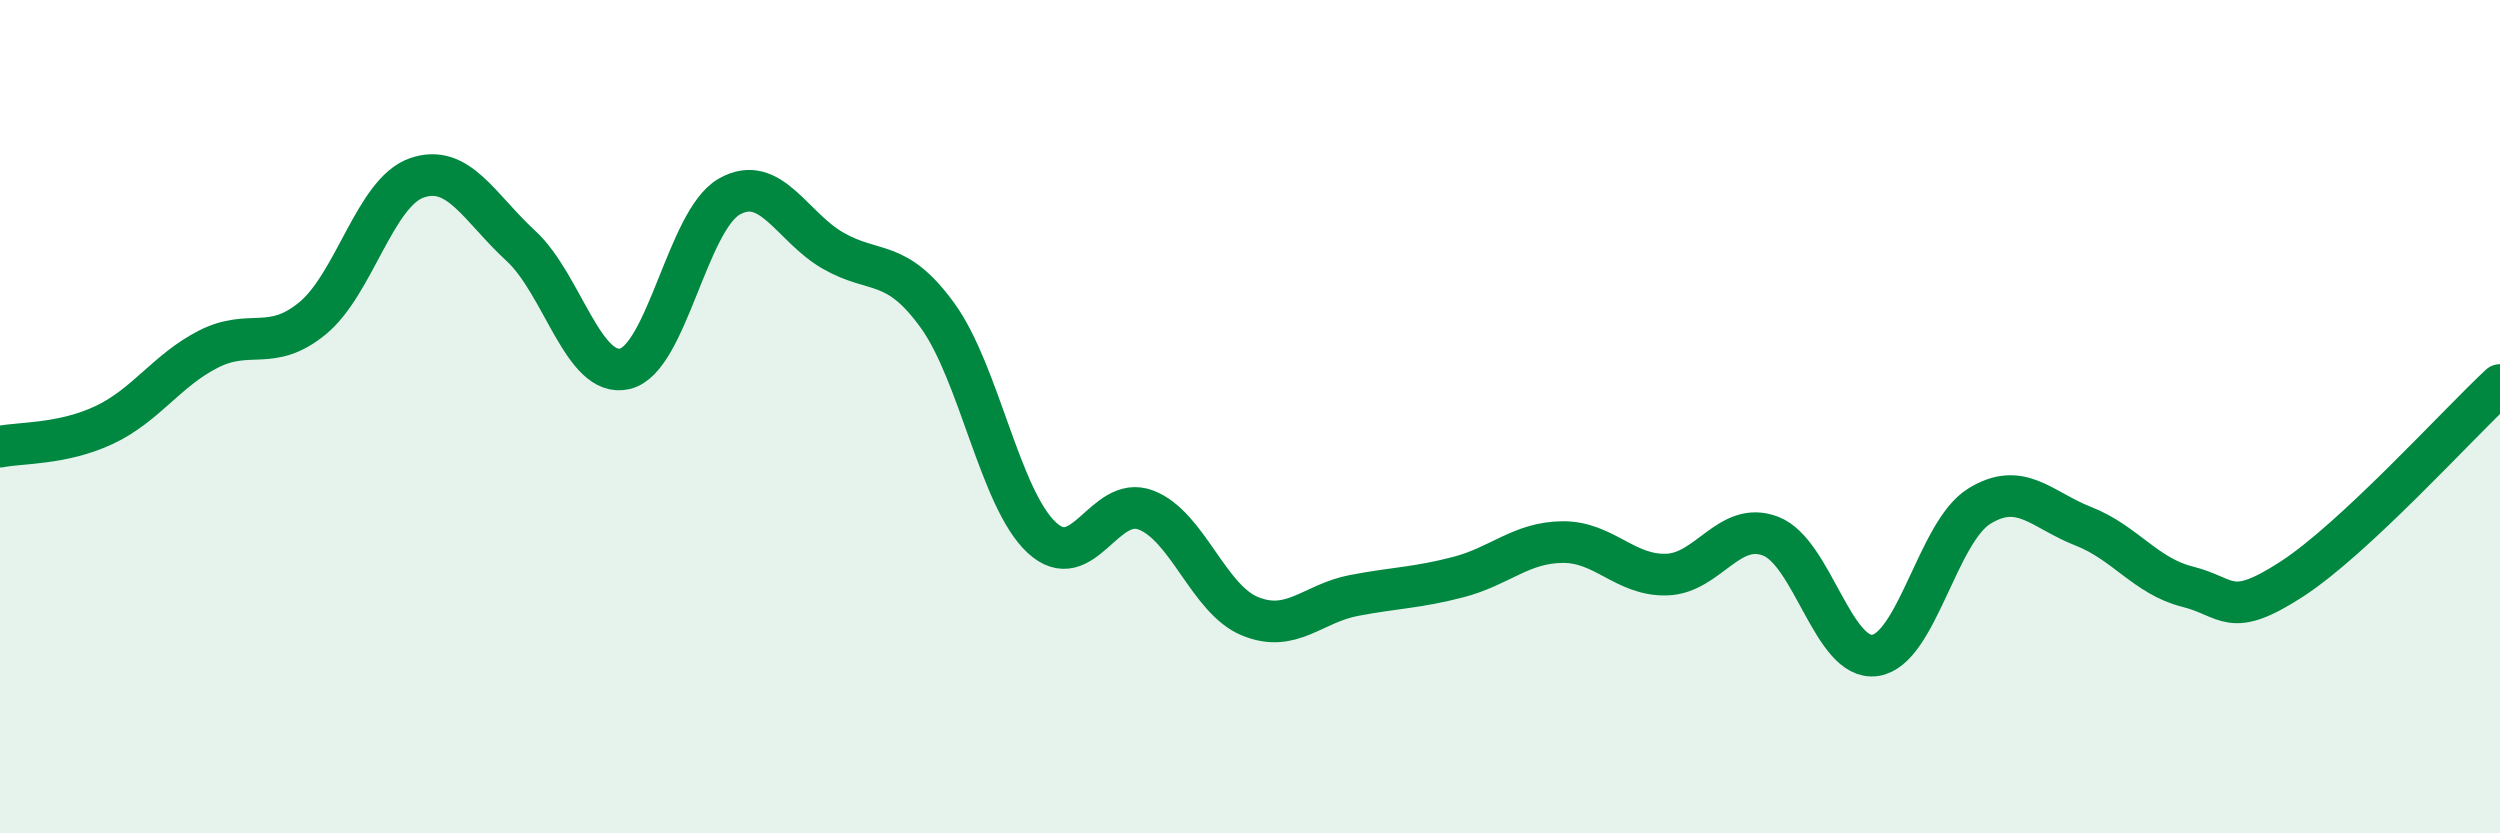
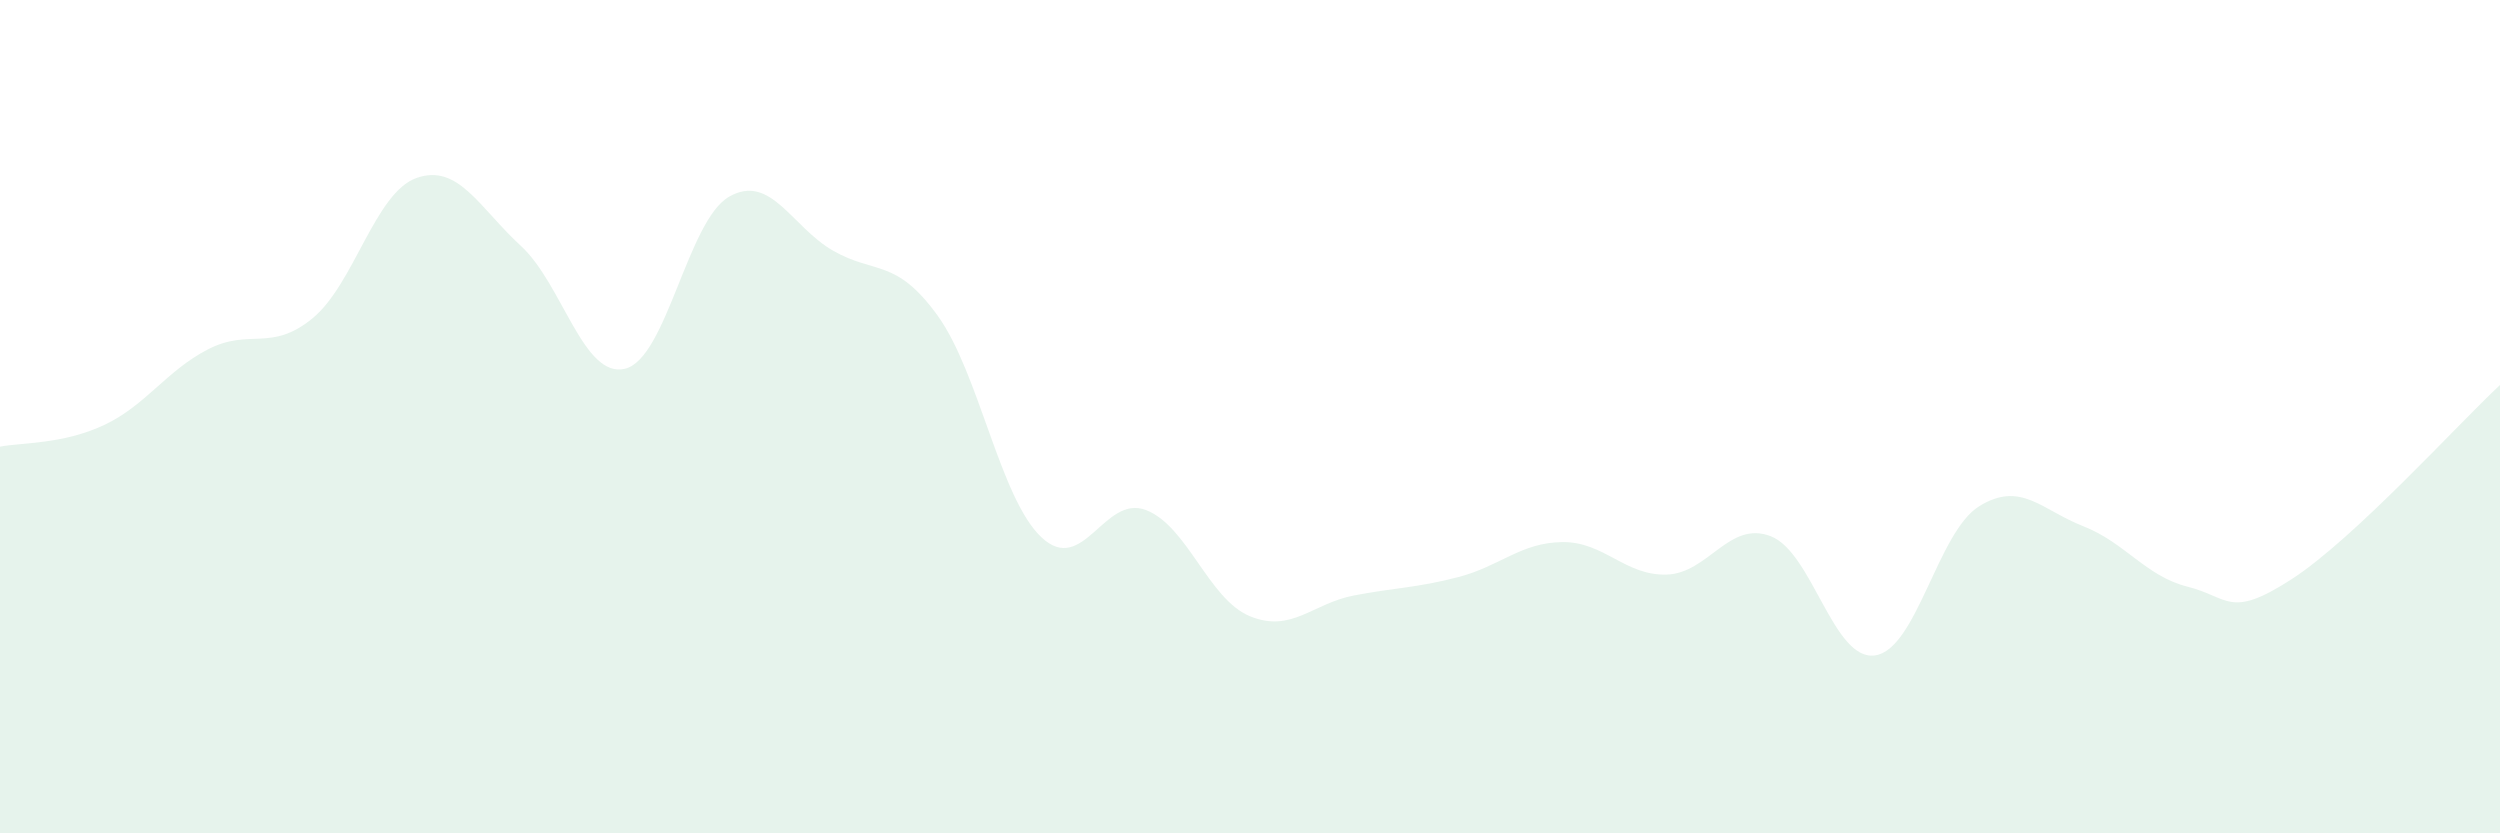
<svg xmlns="http://www.w3.org/2000/svg" width="60" height="20" viewBox="0 0 60 20">
  <path d="M 0,10.72 C 0.5,10.62 1.5,10.67 2.5,10.2 C 3.5,9.73 4,8.89 5,8.38 C 6,7.87 6.5,8.46 7.5,7.64 C 8.5,6.82 9,4.62 10,4.27 C 11,3.92 11.5,4.98 12.5,5.9 C 13.5,6.82 14,9.09 15,8.85 C 16,8.61 16.5,5.29 17.5,4.72 C 18.5,4.15 19,5.45 20,6.02 C 21,6.59 21.5,6.19 22.5,7.57 C 23.5,8.95 24,11.97 25,12.9 C 26,13.83 26.5,11.86 27.5,12.24 C 28.5,12.62 29,14.38 30,14.79 C 31,15.2 31.5,14.48 32.5,14.29 C 33.5,14.1 34,14.11 35,13.85 C 36,13.59 36.5,13.02 37.5,13.01 C 38.5,13 39,13.82 40,13.79 C 41,13.76 41.5,12.48 42.5,12.87 C 43.5,13.26 44,15.87 45,15.73 C 46,15.59 46.5,12.77 47.5,12.15 C 48.5,11.53 49,12.24 50,12.63 C 51,13.02 51.5,13.83 52.5,14.08 C 53.5,14.33 53.5,14.87 55,13.9 C 56.5,12.93 59,10.17 60,9.24L60 20L0 20Z" fill="#008740" opacity="0.1" stroke-linecap="round" stroke-linejoin="round" />
-   <path d="M 0,10.72 C 0.5,10.62 1.5,10.67 2.5,10.2 C 3.5,9.73 4,8.89 5,8.38 C 6,7.87 6.5,8.46 7.5,7.64 C 8.5,6.82 9,4.62 10,4.27 C 11,3.92 11.5,4.98 12.5,5.9 C 13.5,6.82 14,9.09 15,8.85 C 16,8.61 16.5,5.29 17.5,4.72 C 18.5,4.15 19,5.45 20,6.02 C 21,6.59 21.5,6.19 22.5,7.57 C 23.5,8.95 24,11.97 25,12.9 C 26,13.83 26.5,11.86 27.5,12.24 C 28.5,12.62 29,14.38 30,14.79 C 31,15.2 31.5,14.48 32.5,14.29 C 33.5,14.1 34,14.11 35,13.85 C 36,13.59 36.5,13.02 37.5,13.01 C 38.5,13 39,13.82 40,13.79 C 41,13.76 41.5,12.48 42.5,12.87 C 43.5,13.26 44,15.87 45,15.73 C 46,15.59 46.5,12.77 47.5,12.15 C 48.5,11.53 49,12.24 50,12.63 C 51,13.02 51.5,13.83 52.5,14.08 C 53.5,14.33 53.5,14.87 55,13.9 C 56.5,12.93 59,10.17 60,9.24" stroke="#008740" stroke-width="1" fill="none" stroke-linecap="round" stroke-linejoin="round" />
</svg>